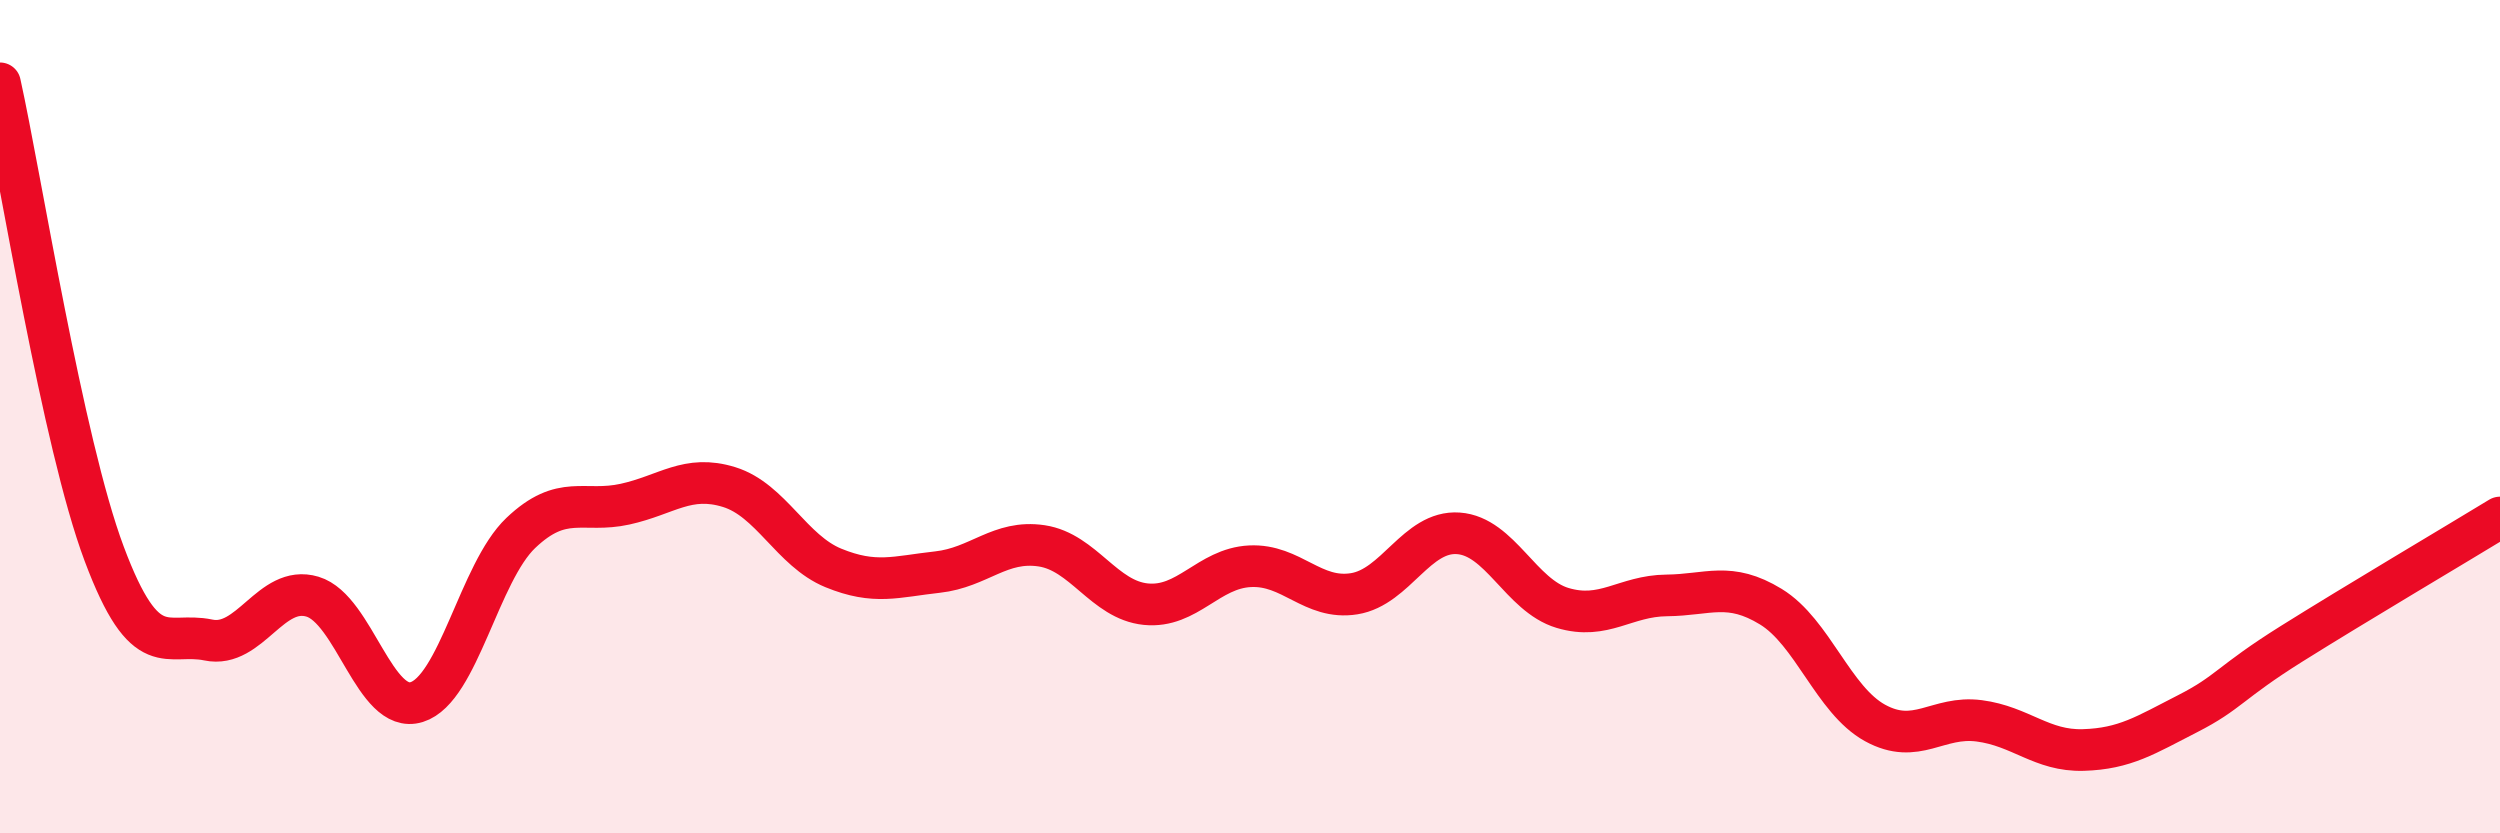
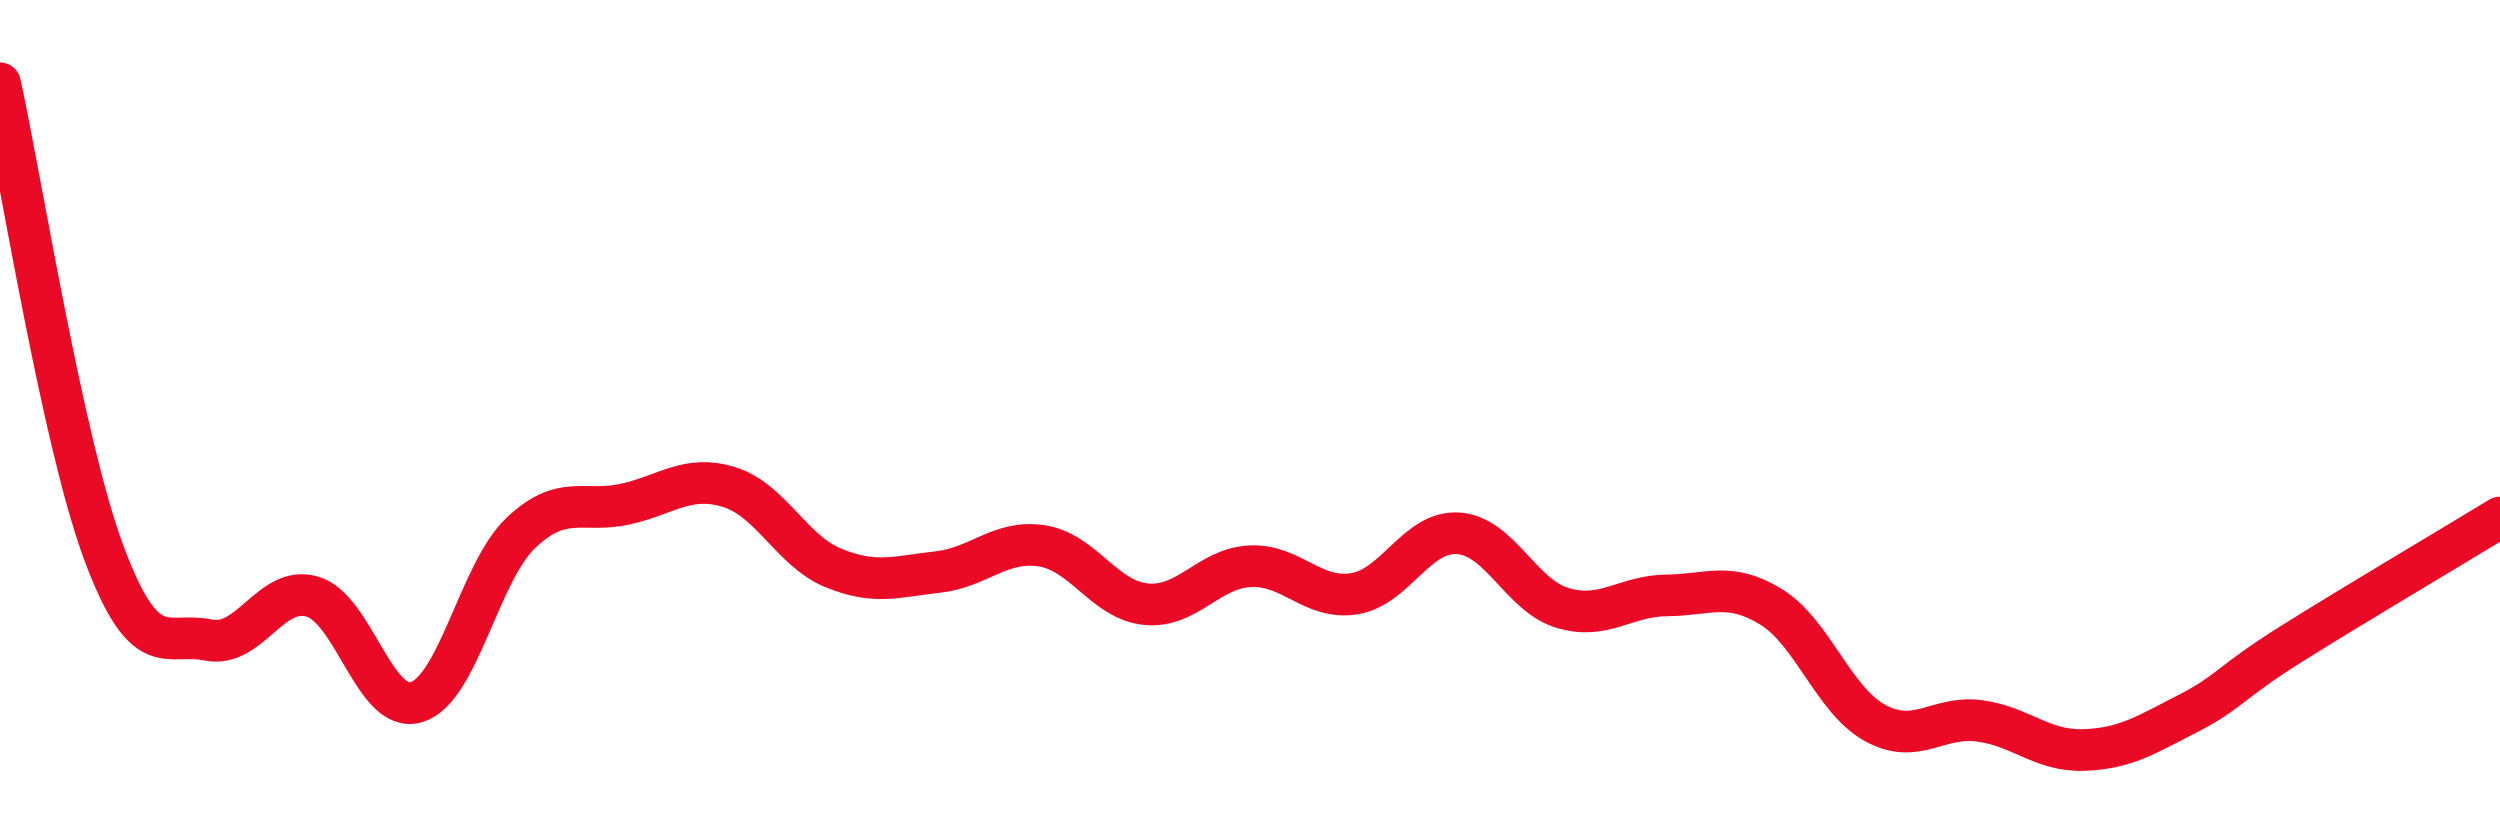
<svg xmlns="http://www.w3.org/2000/svg" width="60" height="20" viewBox="0 0 60 20">
-   <path d="M 0,2 C 0.5,4.26 1.5,10.62 2.5,13.29 C 3.5,15.96 4,15.15 5,15.36 C 6,15.57 6.5,14.02 7.5,14.32 C 8.5,14.62 9,17.16 10,16.85 C 11,16.54 11.5,13.74 12.5,12.79 C 13.5,11.84 14,12.32 15,12.1 C 16,11.88 16.5,11.38 17.5,11.69 C 18.5,12 19,13.22 20,13.63 C 21,14.04 21.5,13.84 22.5,13.73 C 23.5,13.62 24,12.95 25,13.1 C 26,13.25 26.5,14.4 27.5,14.5 C 28.5,14.6 29,13.64 30,13.59 C 31,13.54 31.5,14.41 32.5,14.25 C 33.5,14.09 34,12.73 35,12.8 C 36,12.87 36.5,14.29 37.5,14.59 C 38.5,14.89 39,14.3 40,14.29 C 41,14.28 41.5,13.95 42.5,14.56 C 43.5,15.17 44,16.8 45,17.35 C 46,17.9 46.5,17.17 47.5,17.3 C 48.5,17.43 49,18.03 50,18 C 51,17.97 51.5,17.64 52.5,17.13 C 53.5,16.62 53.5,16.39 55,15.45 C 56.5,14.51 59,13.03 60,12.42L60 20L0 20Z" fill="#EB0A25" opacity="0.1" stroke-linecap="round" stroke-linejoin="round" />
  <path d="M 0,2 C 0.5,4.26 1.5,10.62 2.5,13.29 C 3.5,15.96 4,15.15 5,15.36 C 6,15.57 6.5,14.02 7.5,14.32 C 8.5,14.62 9,17.16 10,16.85 C 11,16.54 11.5,13.74 12.5,12.79 C 13.5,11.84 14,12.32 15,12.1 C 16,11.88 16.5,11.38 17.5,11.69 C 18.5,12 19,13.22 20,13.63 C 21,14.04 21.5,13.84 22.5,13.73 C 23.5,13.62 24,12.95 25,13.1 C 26,13.25 26.5,14.4 27.5,14.5 C 28.5,14.6 29,13.64 30,13.59 C 31,13.54 31.5,14.41 32.5,14.25 C 33.5,14.09 34,12.73 35,12.8 C 36,12.87 36.5,14.29 37.5,14.59 C 38.5,14.89 39,14.3 40,14.29 C 41,14.28 41.5,13.95 42.5,14.56 C 43.5,15.17 44,16.8 45,17.35 C 46,17.9 46.5,17.17 47.5,17.3 C 48.5,17.43 49,18.03 50,18 C 51,17.97 51.5,17.64 52.5,17.13 C 53.5,16.62 53.5,16.39 55,15.45 C 56.5,14.51 59,13.03 60,12.42" stroke="#EB0A25" stroke-width="1" fill="none" stroke-linecap="round" stroke-linejoin="round" />
</svg>